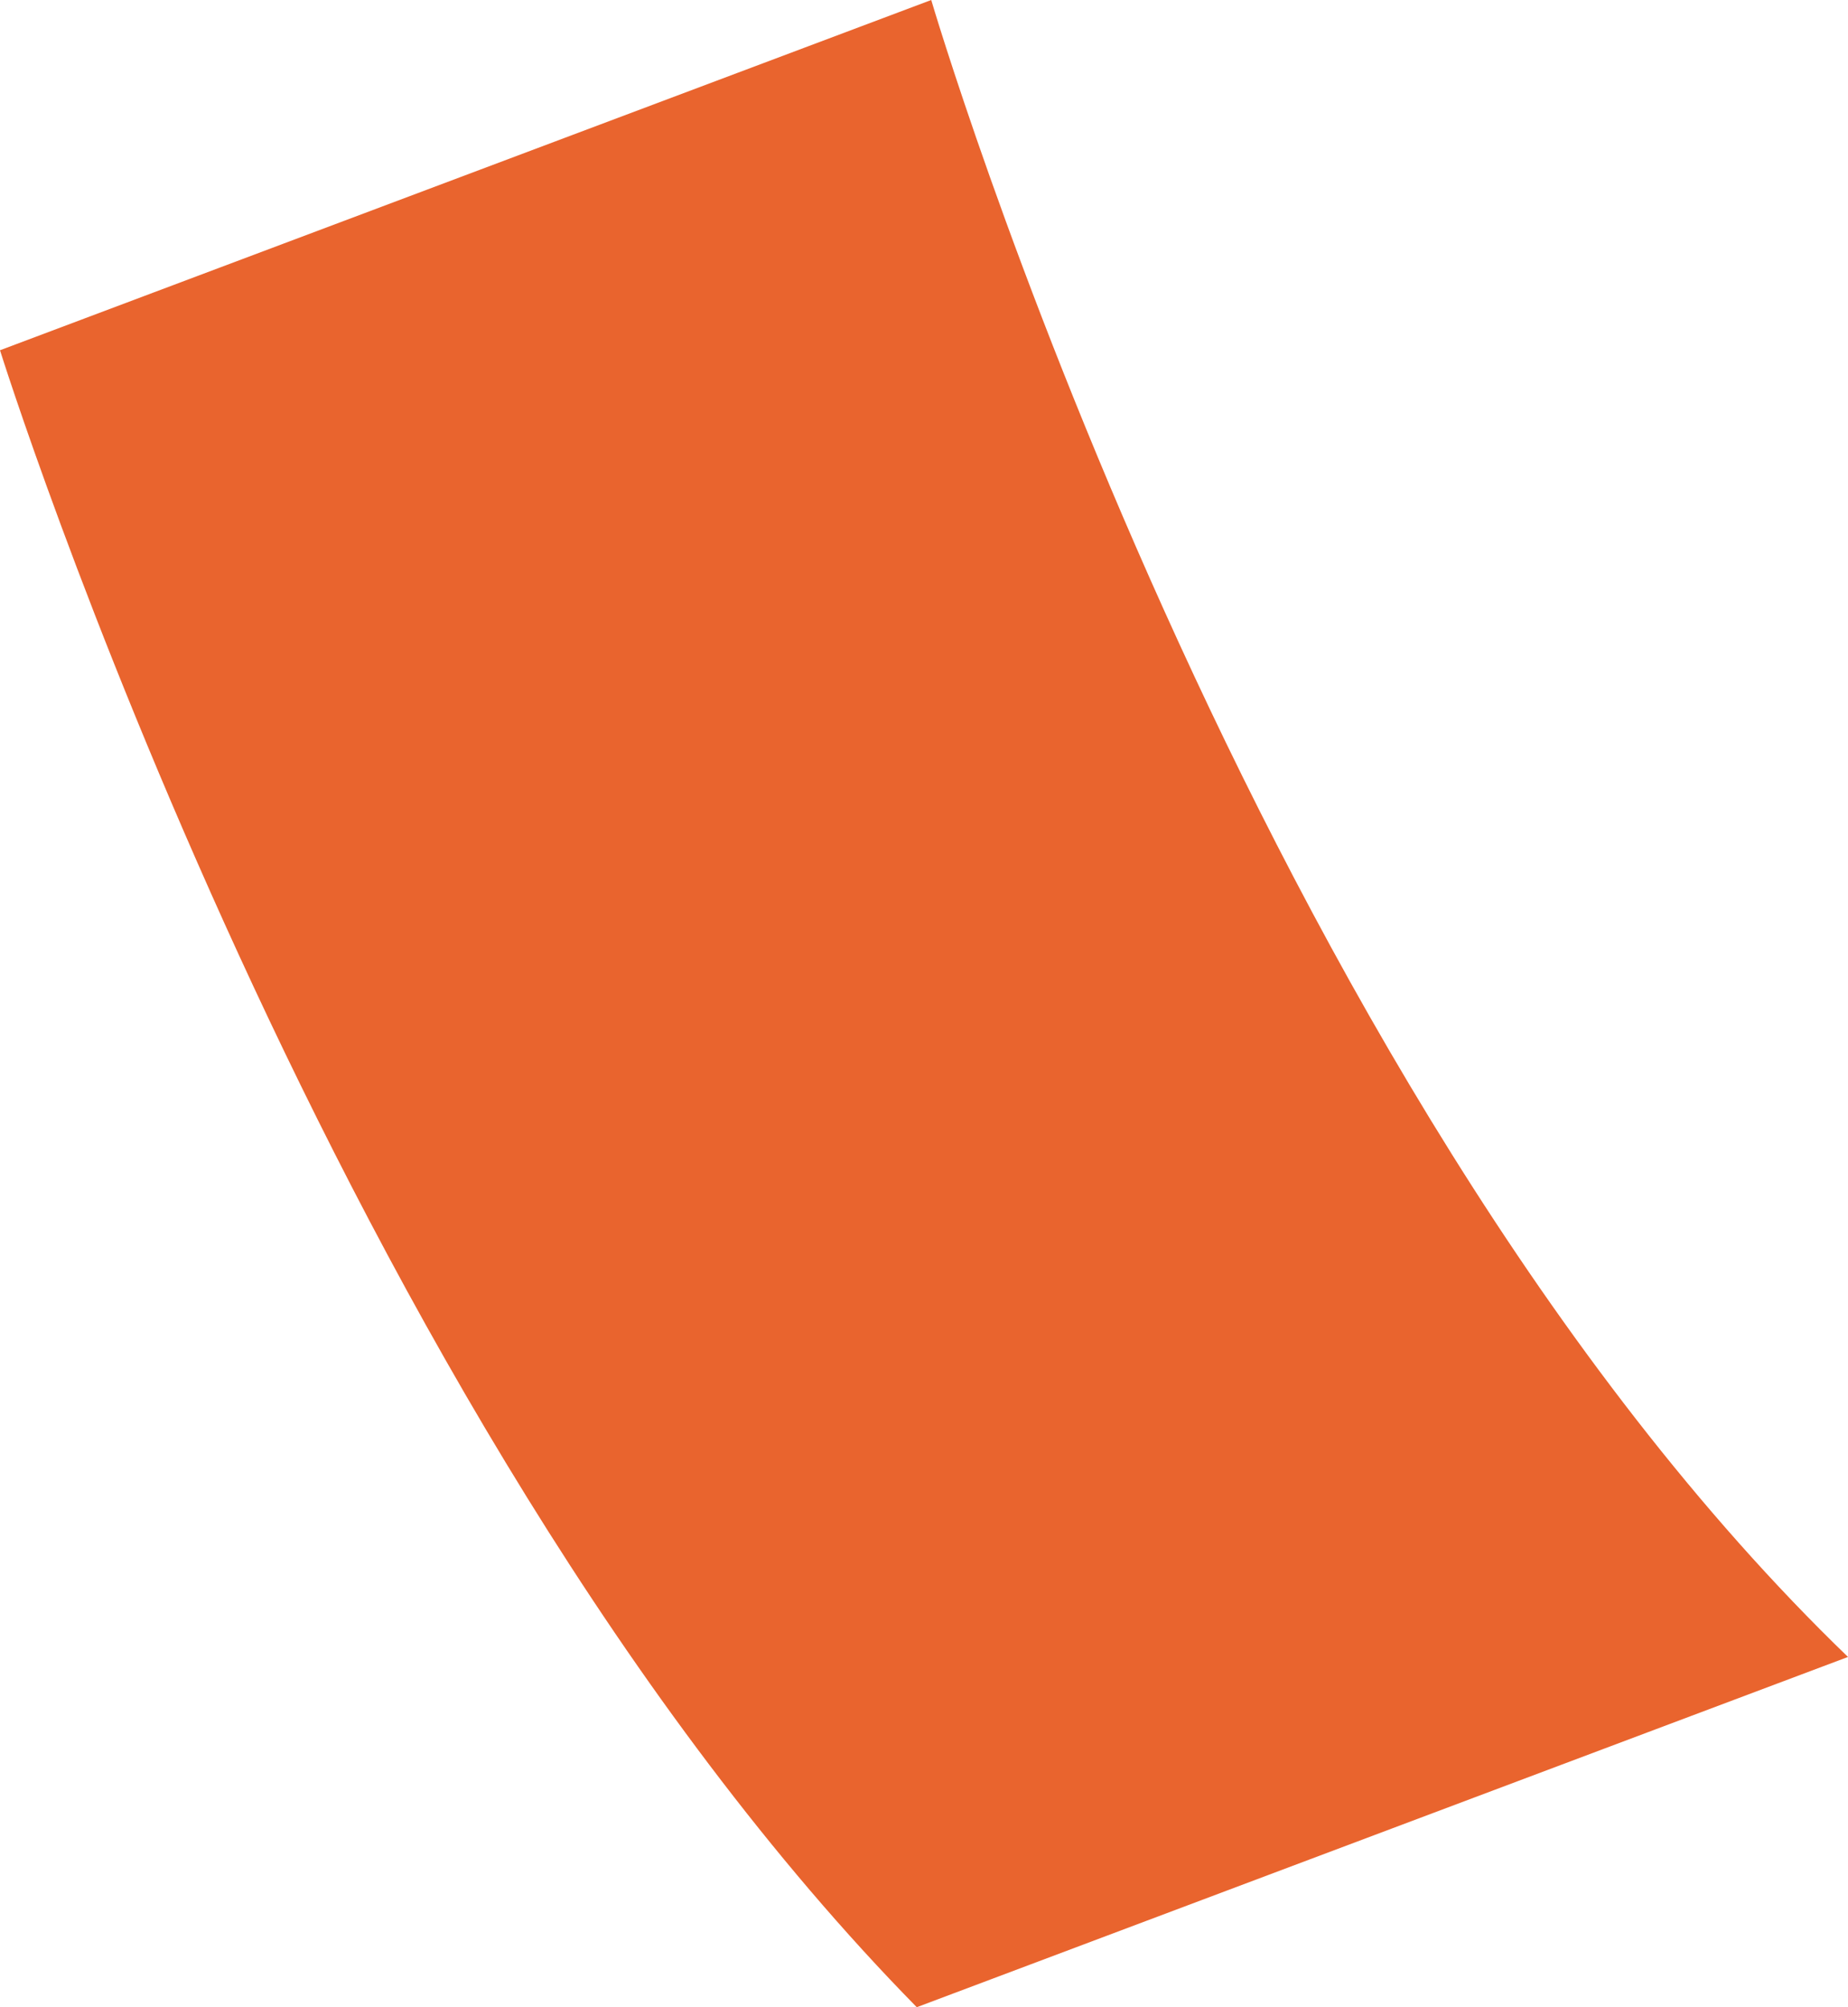
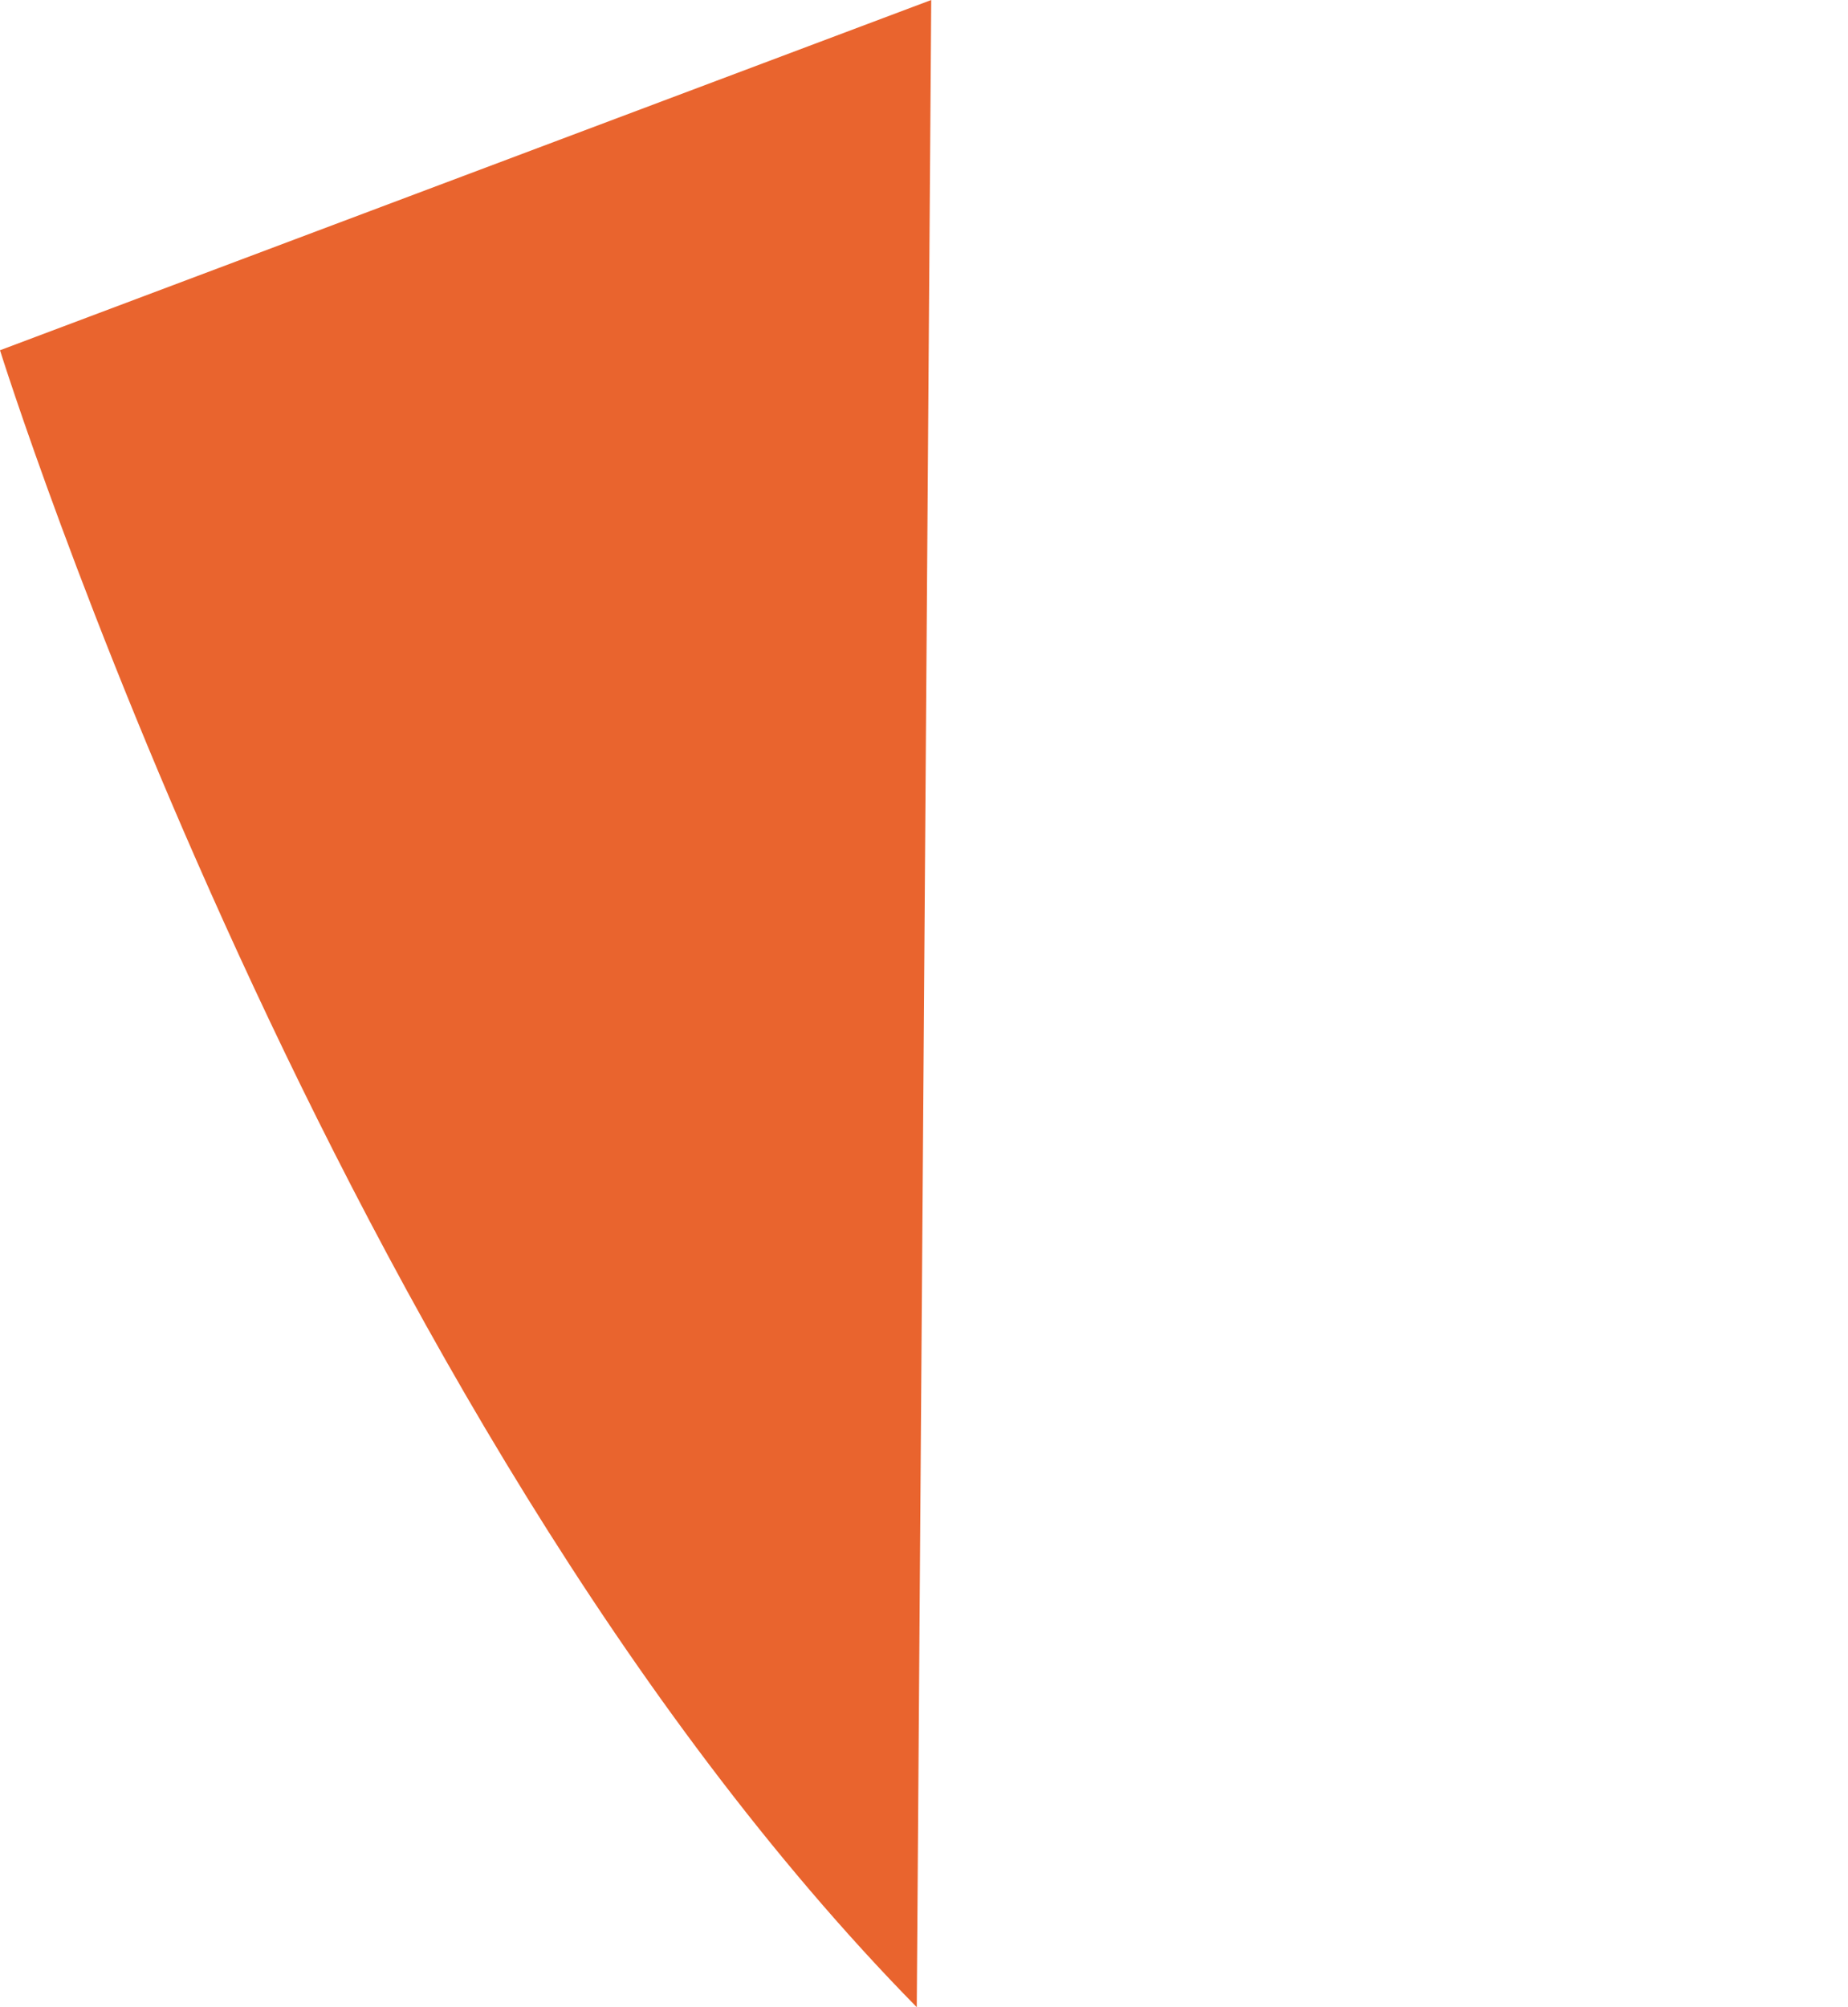
<svg xmlns="http://www.w3.org/2000/svg" width="35" height="38" viewBox="0 0 35 38" fill="none">
-   <path d="M17.363 38C6.286 26.724 0 6.631 0 6.631L17.637 0C17.637 0 23.631 20.403 35 31.369L17.363 38Z" fill="#E9642E" />
+   <path d="M17.363 38C6.286 26.724 0 6.631 0 6.631L17.637 0L17.363 38Z" fill="#E9642E" />
</svg>